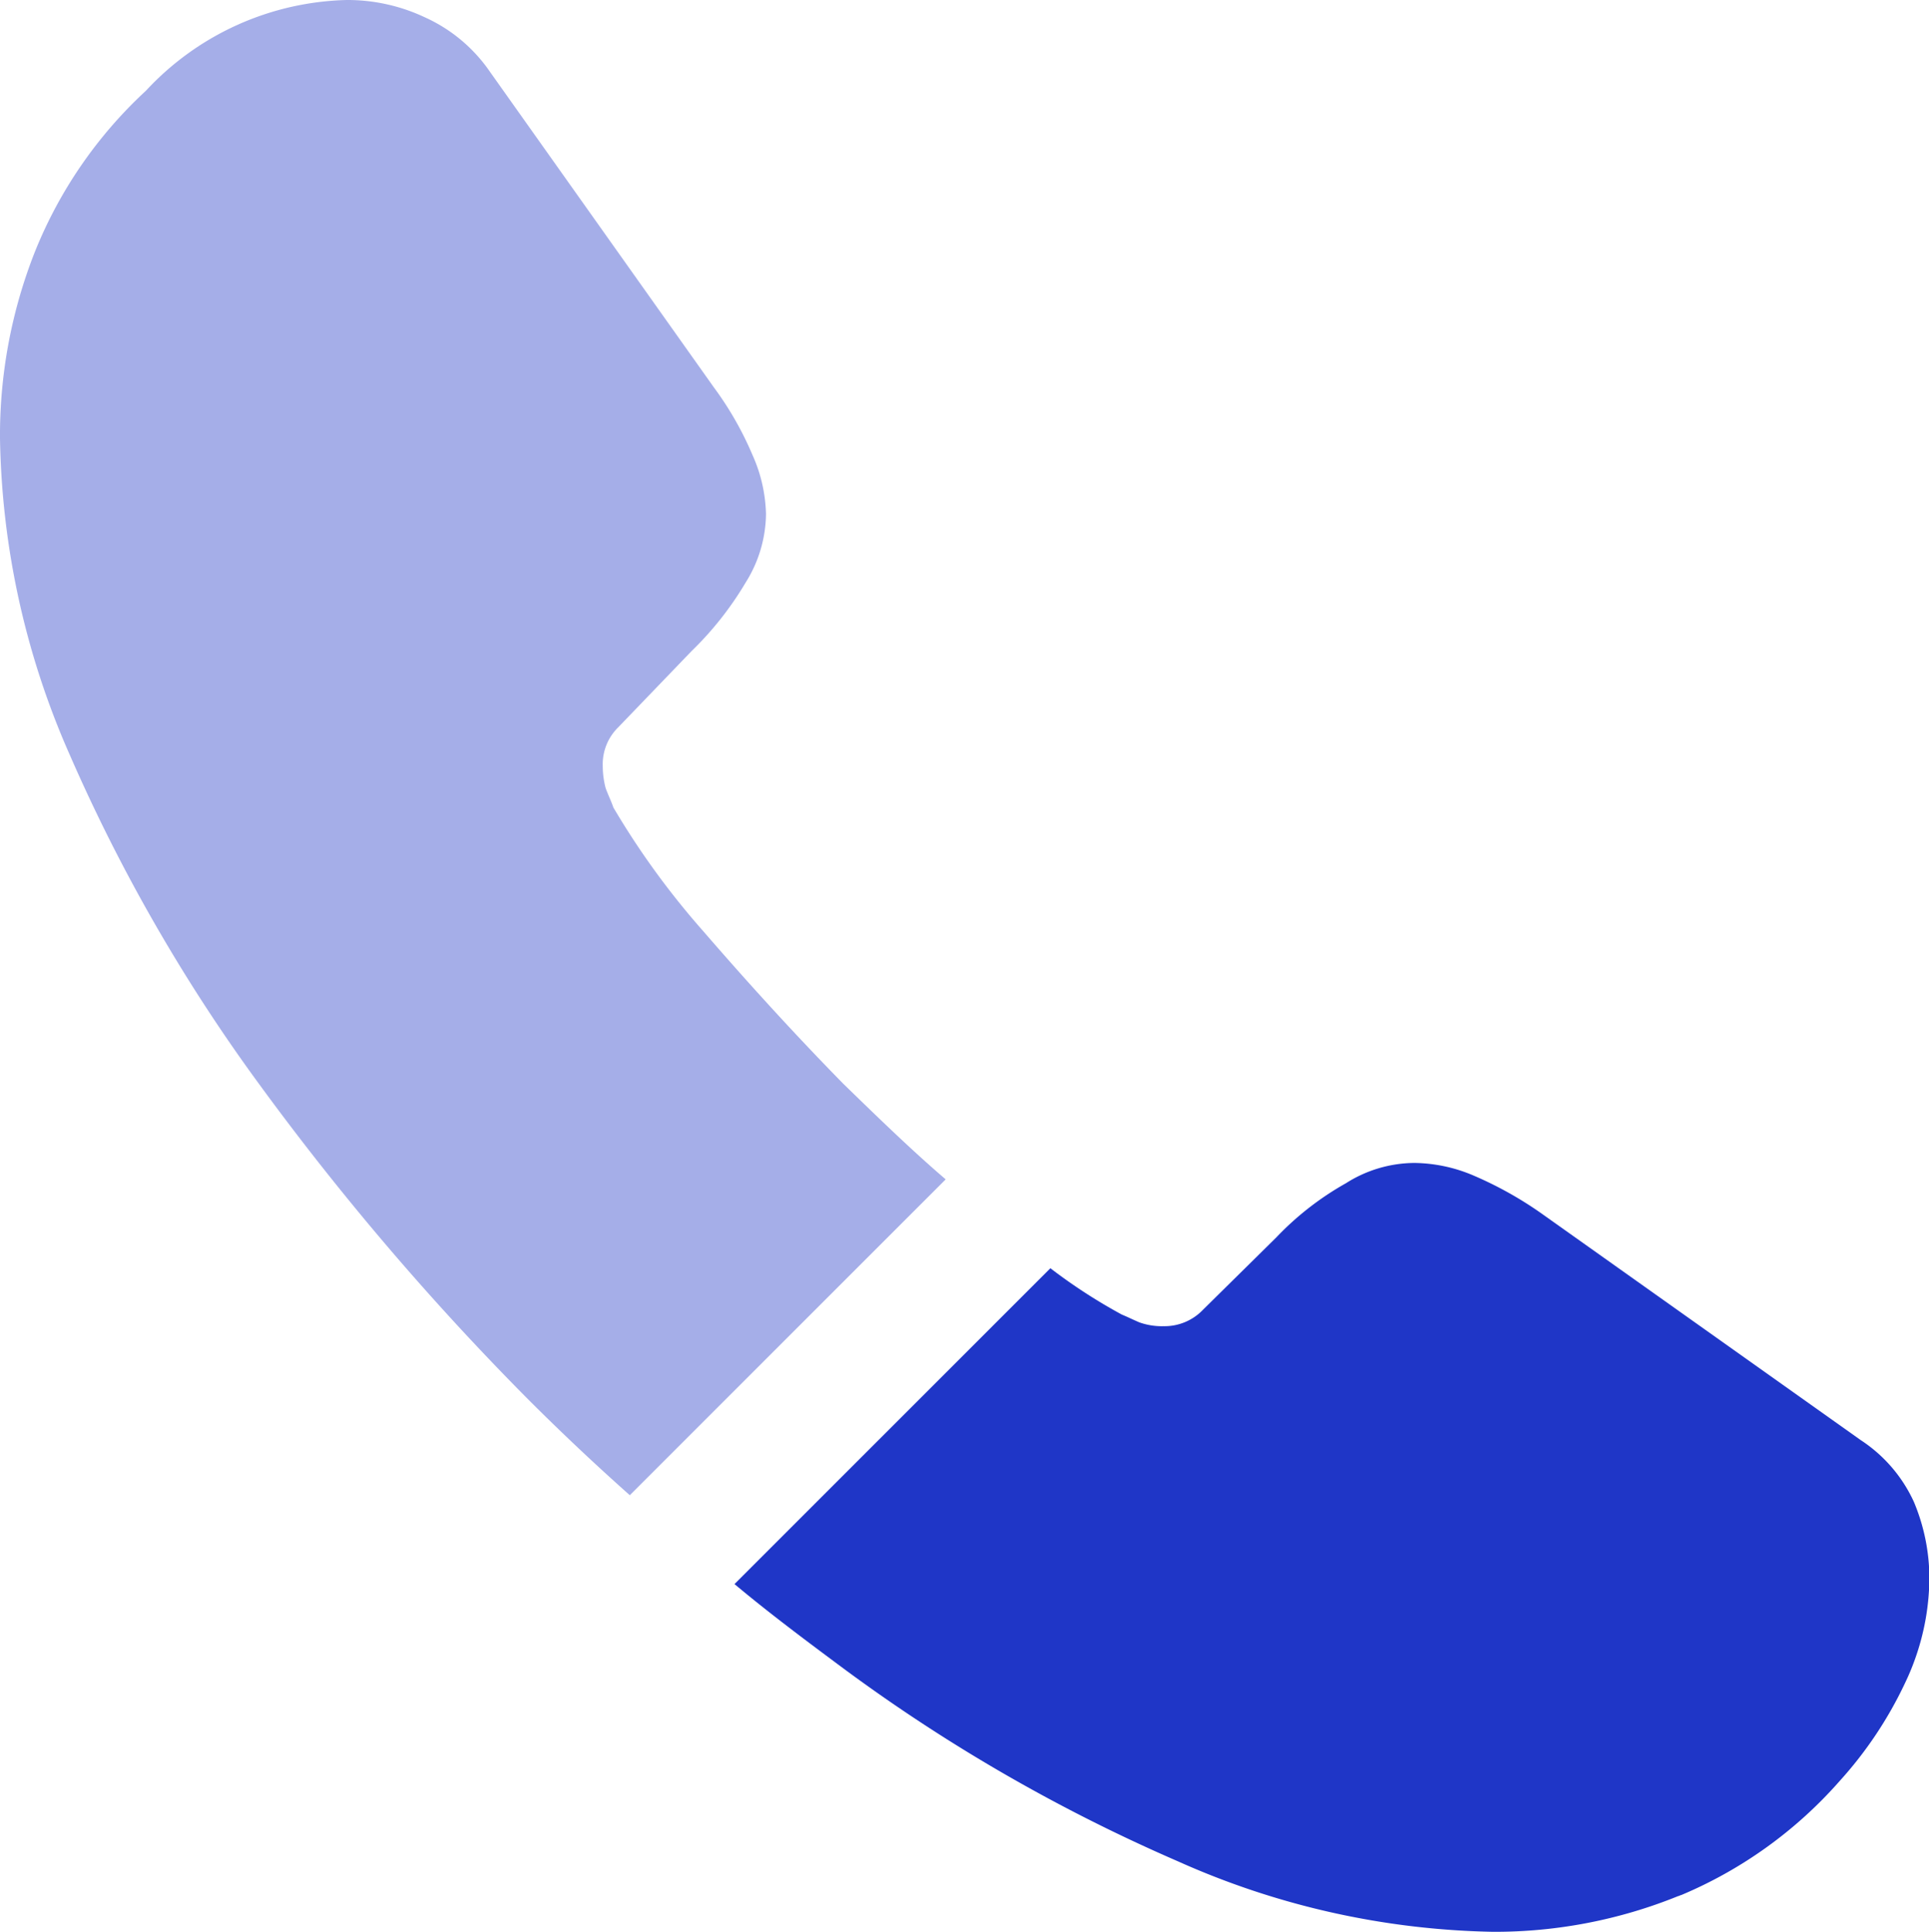
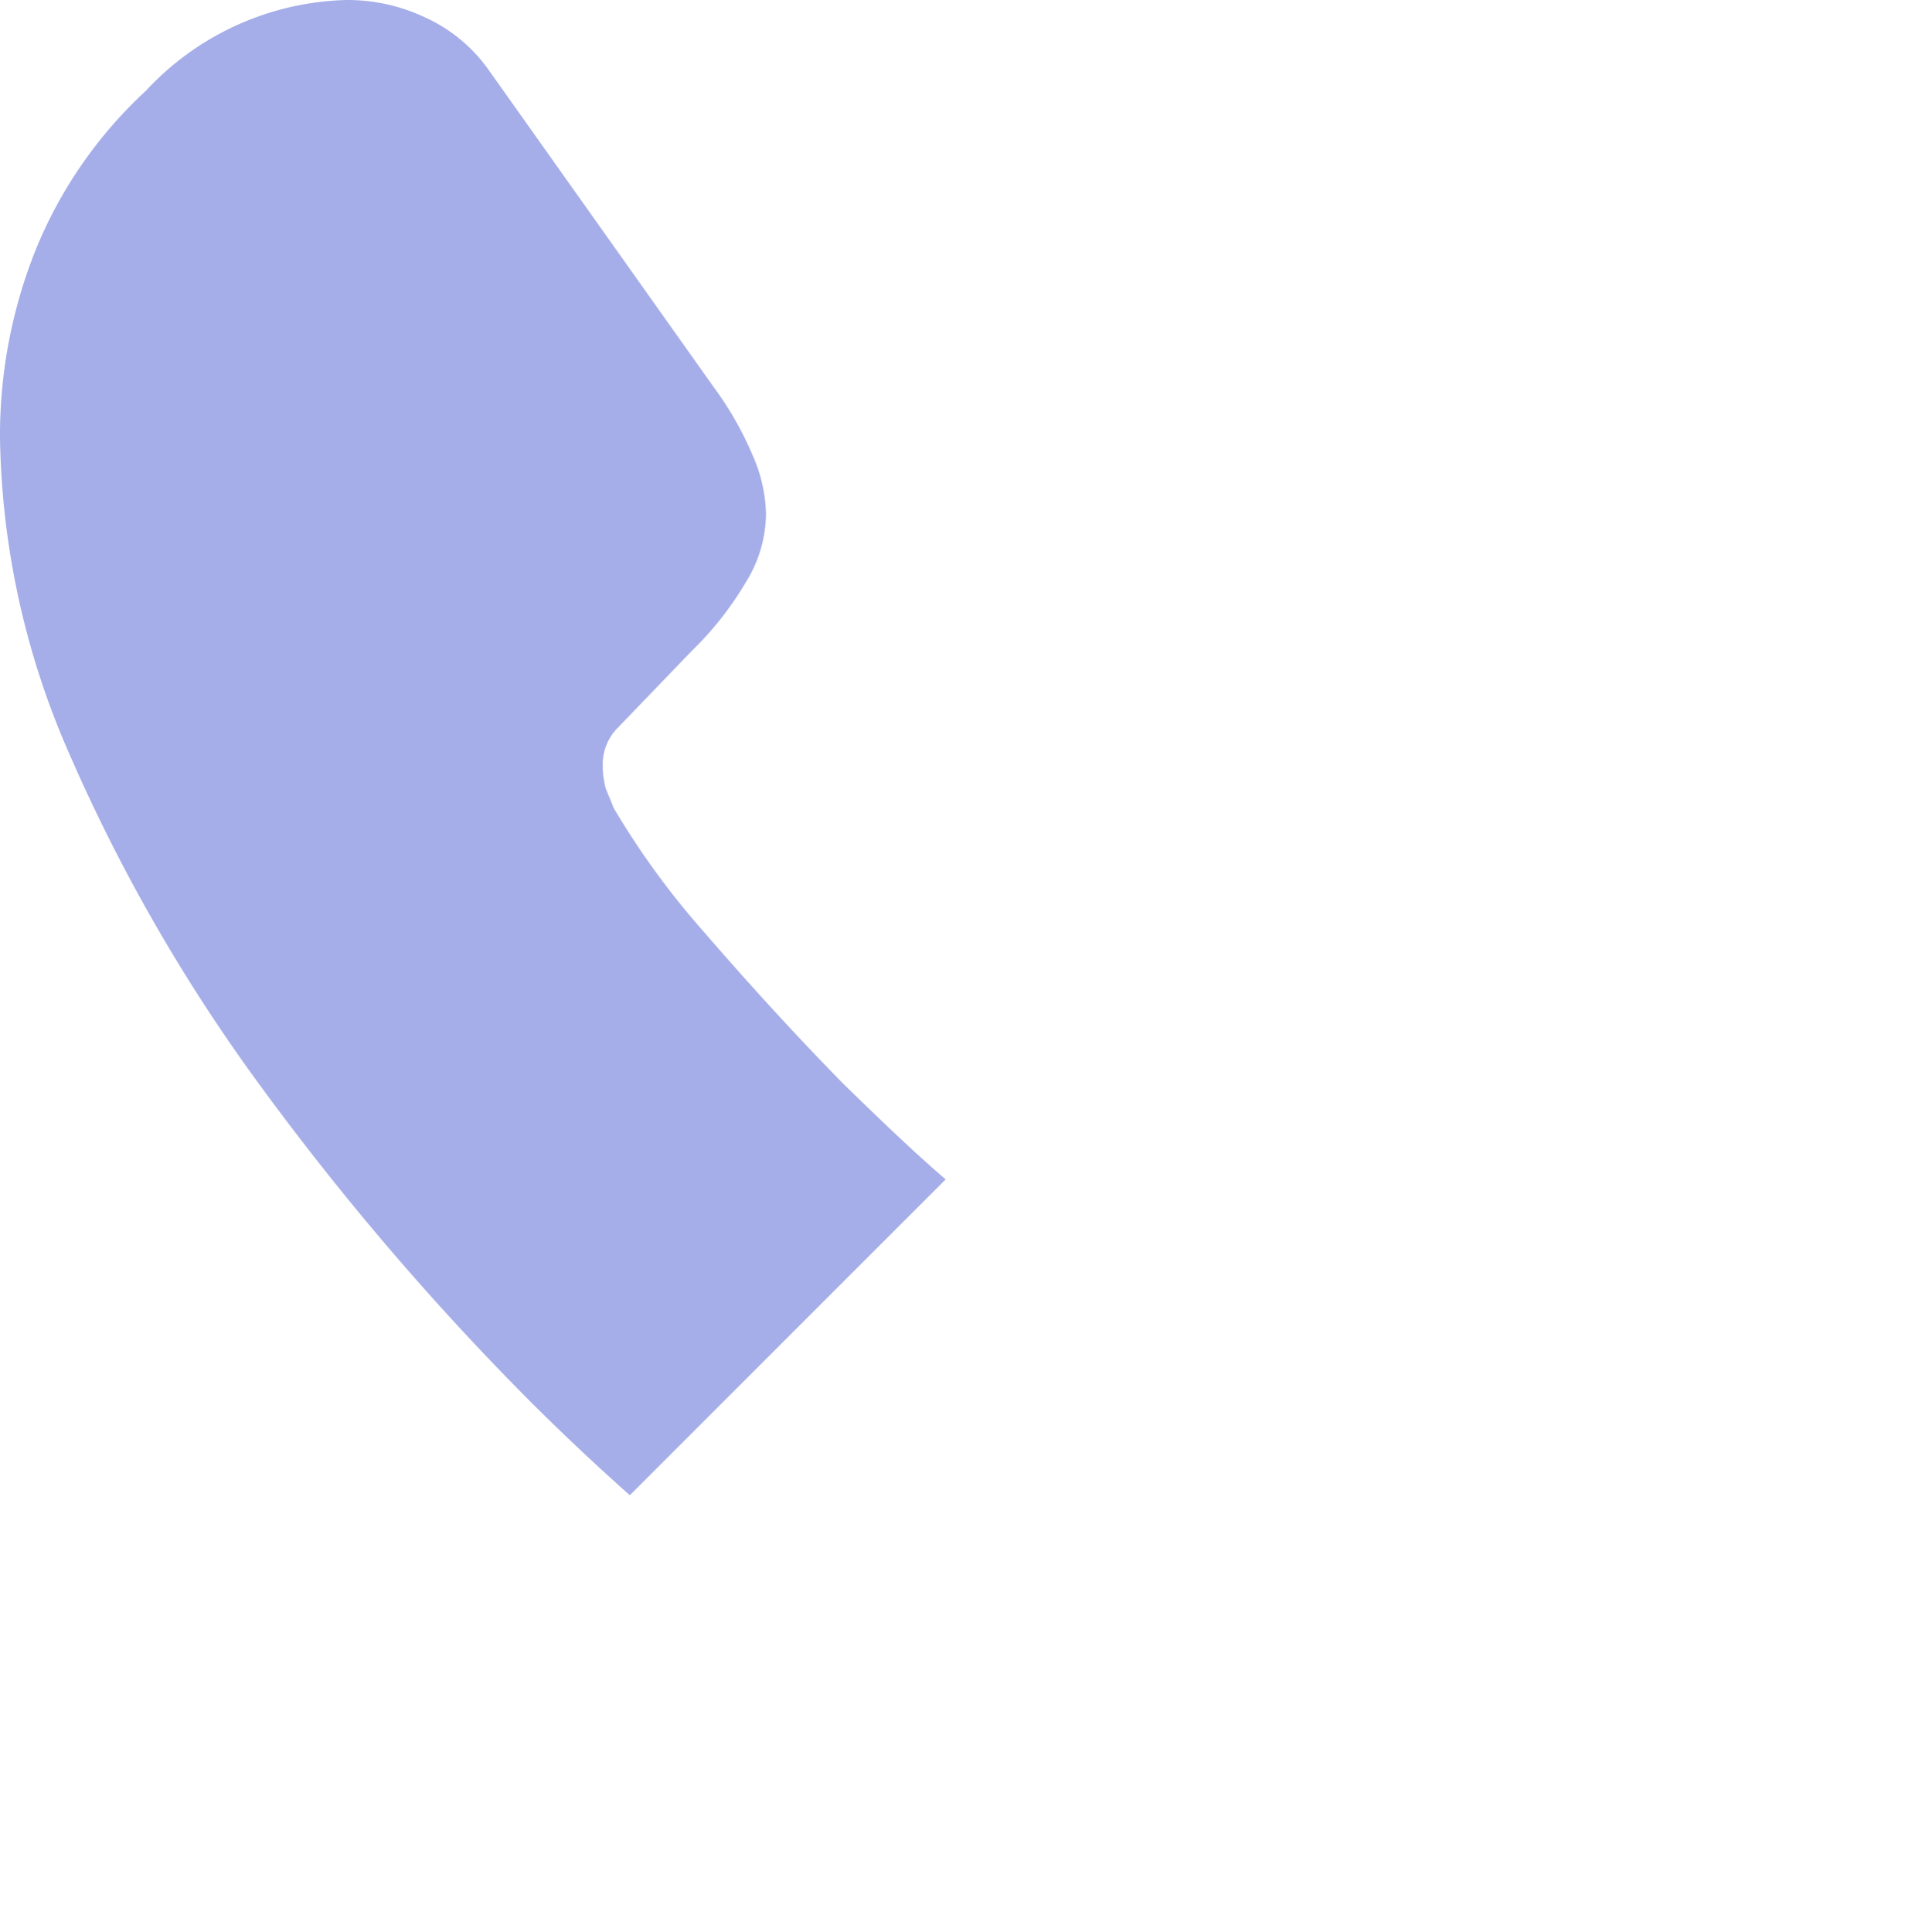
<svg xmlns="http://www.w3.org/2000/svg" width="19.97" height="20" viewBox="0 0 19.97 20">
  <g id="Group_3" data-name="Group 3" transform="translate(-920.226 -698)">
    <path id="Path_24" data-name="Path 24" d="M355.016,233.21l-3.27,3.27q-.54-.48-1.05-.99a28.41,28.41,0,0,1-2.79-3.27,17.826,17.826,0,0,1-1.96-3.41,8.422,8.422,0,0,1-.72-3.27,5.173,5.173,0,0,1,.36-1.93,4.6,4.6,0,0,1,1.15-1.67,2.93,2.93,0,0,1,2.08-.94,1.879,1.879,0,0,1,.81.18,1.63,1.63,0,0,1,.67.56l2.32,3.27a3.422,3.422,0,0,1,.4.7,1.581,1.581,0,0,1,.14.61,1.358,1.358,0,0,1-.21.71,3.4,3.4,0,0,1-.56.71l-.76.79a.535.535,0,0,0-.16.4.908.908,0,0,0,.03.23c.03.08.06.14.08.2a8.3,8.3,0,0,0,.93,1.28c.45.52.93,1.05,1.45,1.58C354.316,232.57,354.666,232.91,355.016,233.21Z" transform="translate(575 477)" fill="#1f36c7" opacity="0.4" />
-     <path id="Path_25" data-name="Path 25" d="M365.2,237.33a2.539,2.539,0,0,1-.15.85,2.447,2.447,0,0,1-.1.24,4.126,4.126,0,0,1-.68,1.02,4.508,4.508,0,0,1-1.64,1.18c-.01,0-.02.01-.03.01a5.052,5.052,0,0,1-1.92.37,8.334,8.334,0,0,1-3.26-.73,17.564,17.564,0,0,1-3.44-1.98c-.39-.29-.78-.58-1.15-.89l3.27-3.27a5.62,5.62,0,0,0,.74.48c.05.02.11.05.18.08a.691.691,0,0,0,.25.04.55.55,0,0,0,.41-.17l.76-.75a3.068,3.068,0,0,1,.72-.56,1.332,1.332,0,0,1,.71-.21,1.6,1.6,0,0,1,.61.13,3.867,3.867,0,0,1,.7.39l3.31,2.35a1.517,1.517,0,0,1,.55.64A2.052,2.052,0,0,1,365.2,237.33Z" transform="translate(575 477)" fill="#1f36c7" />
  </g>
</svg>